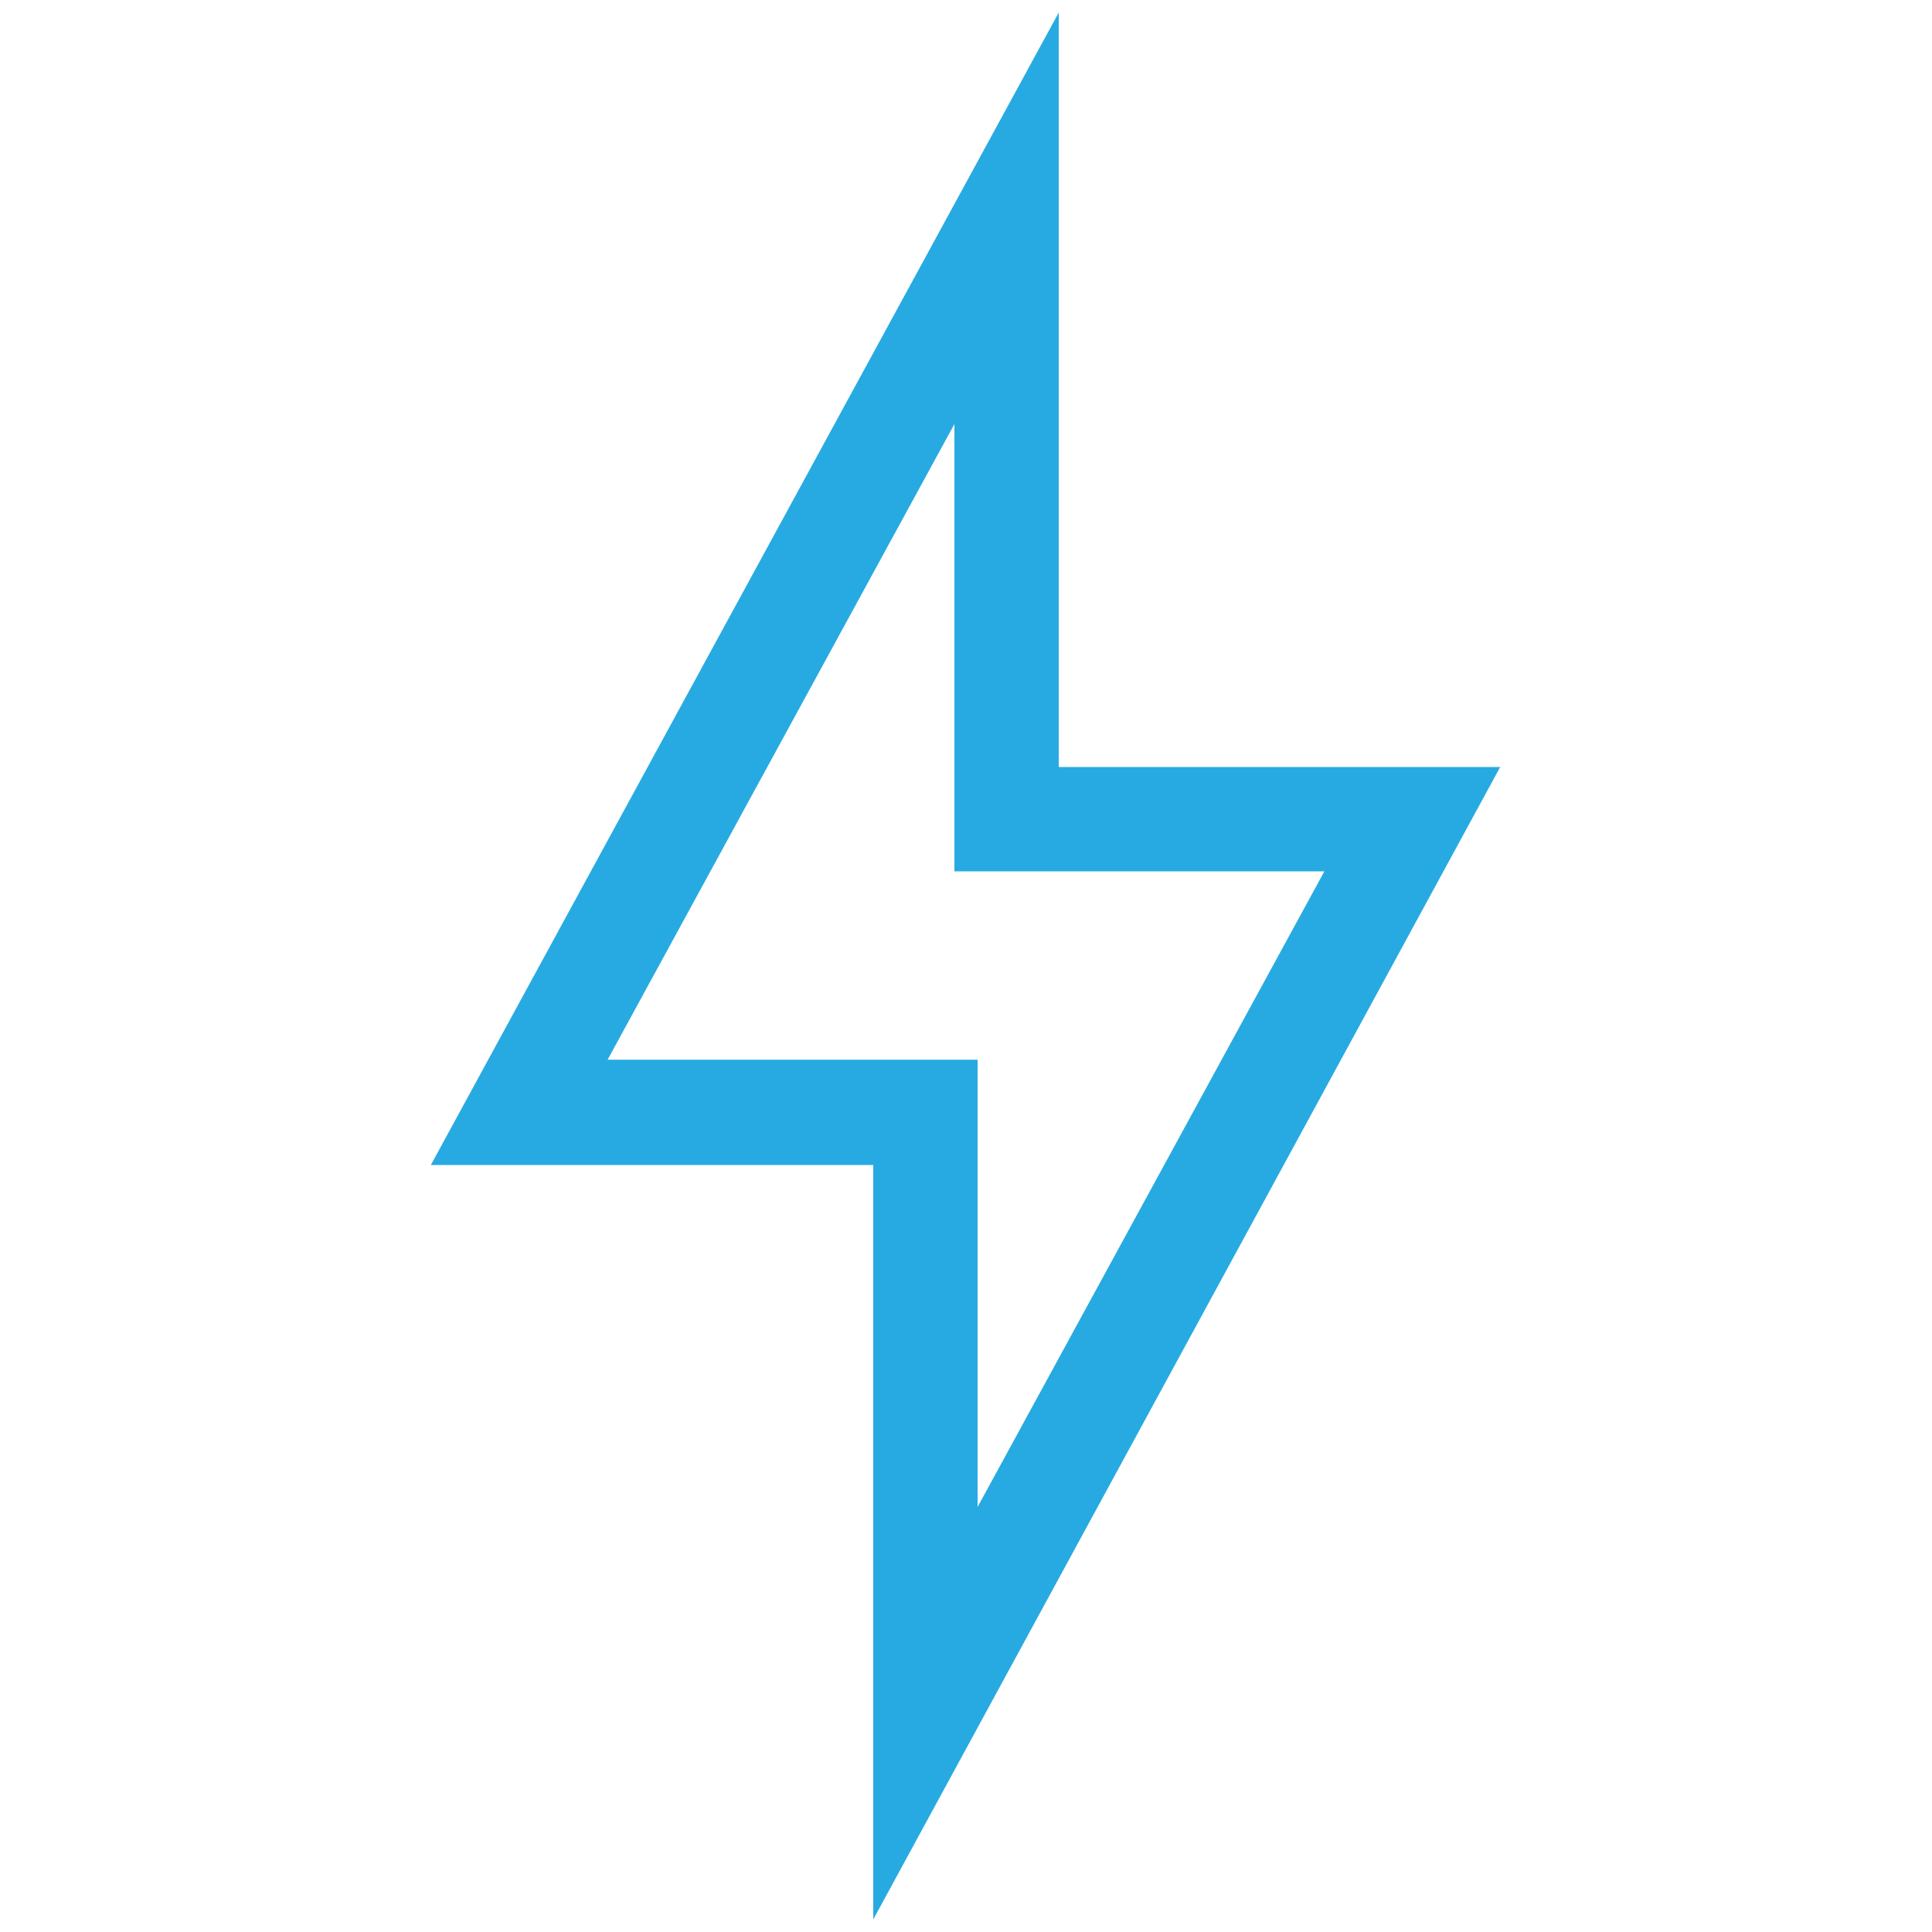
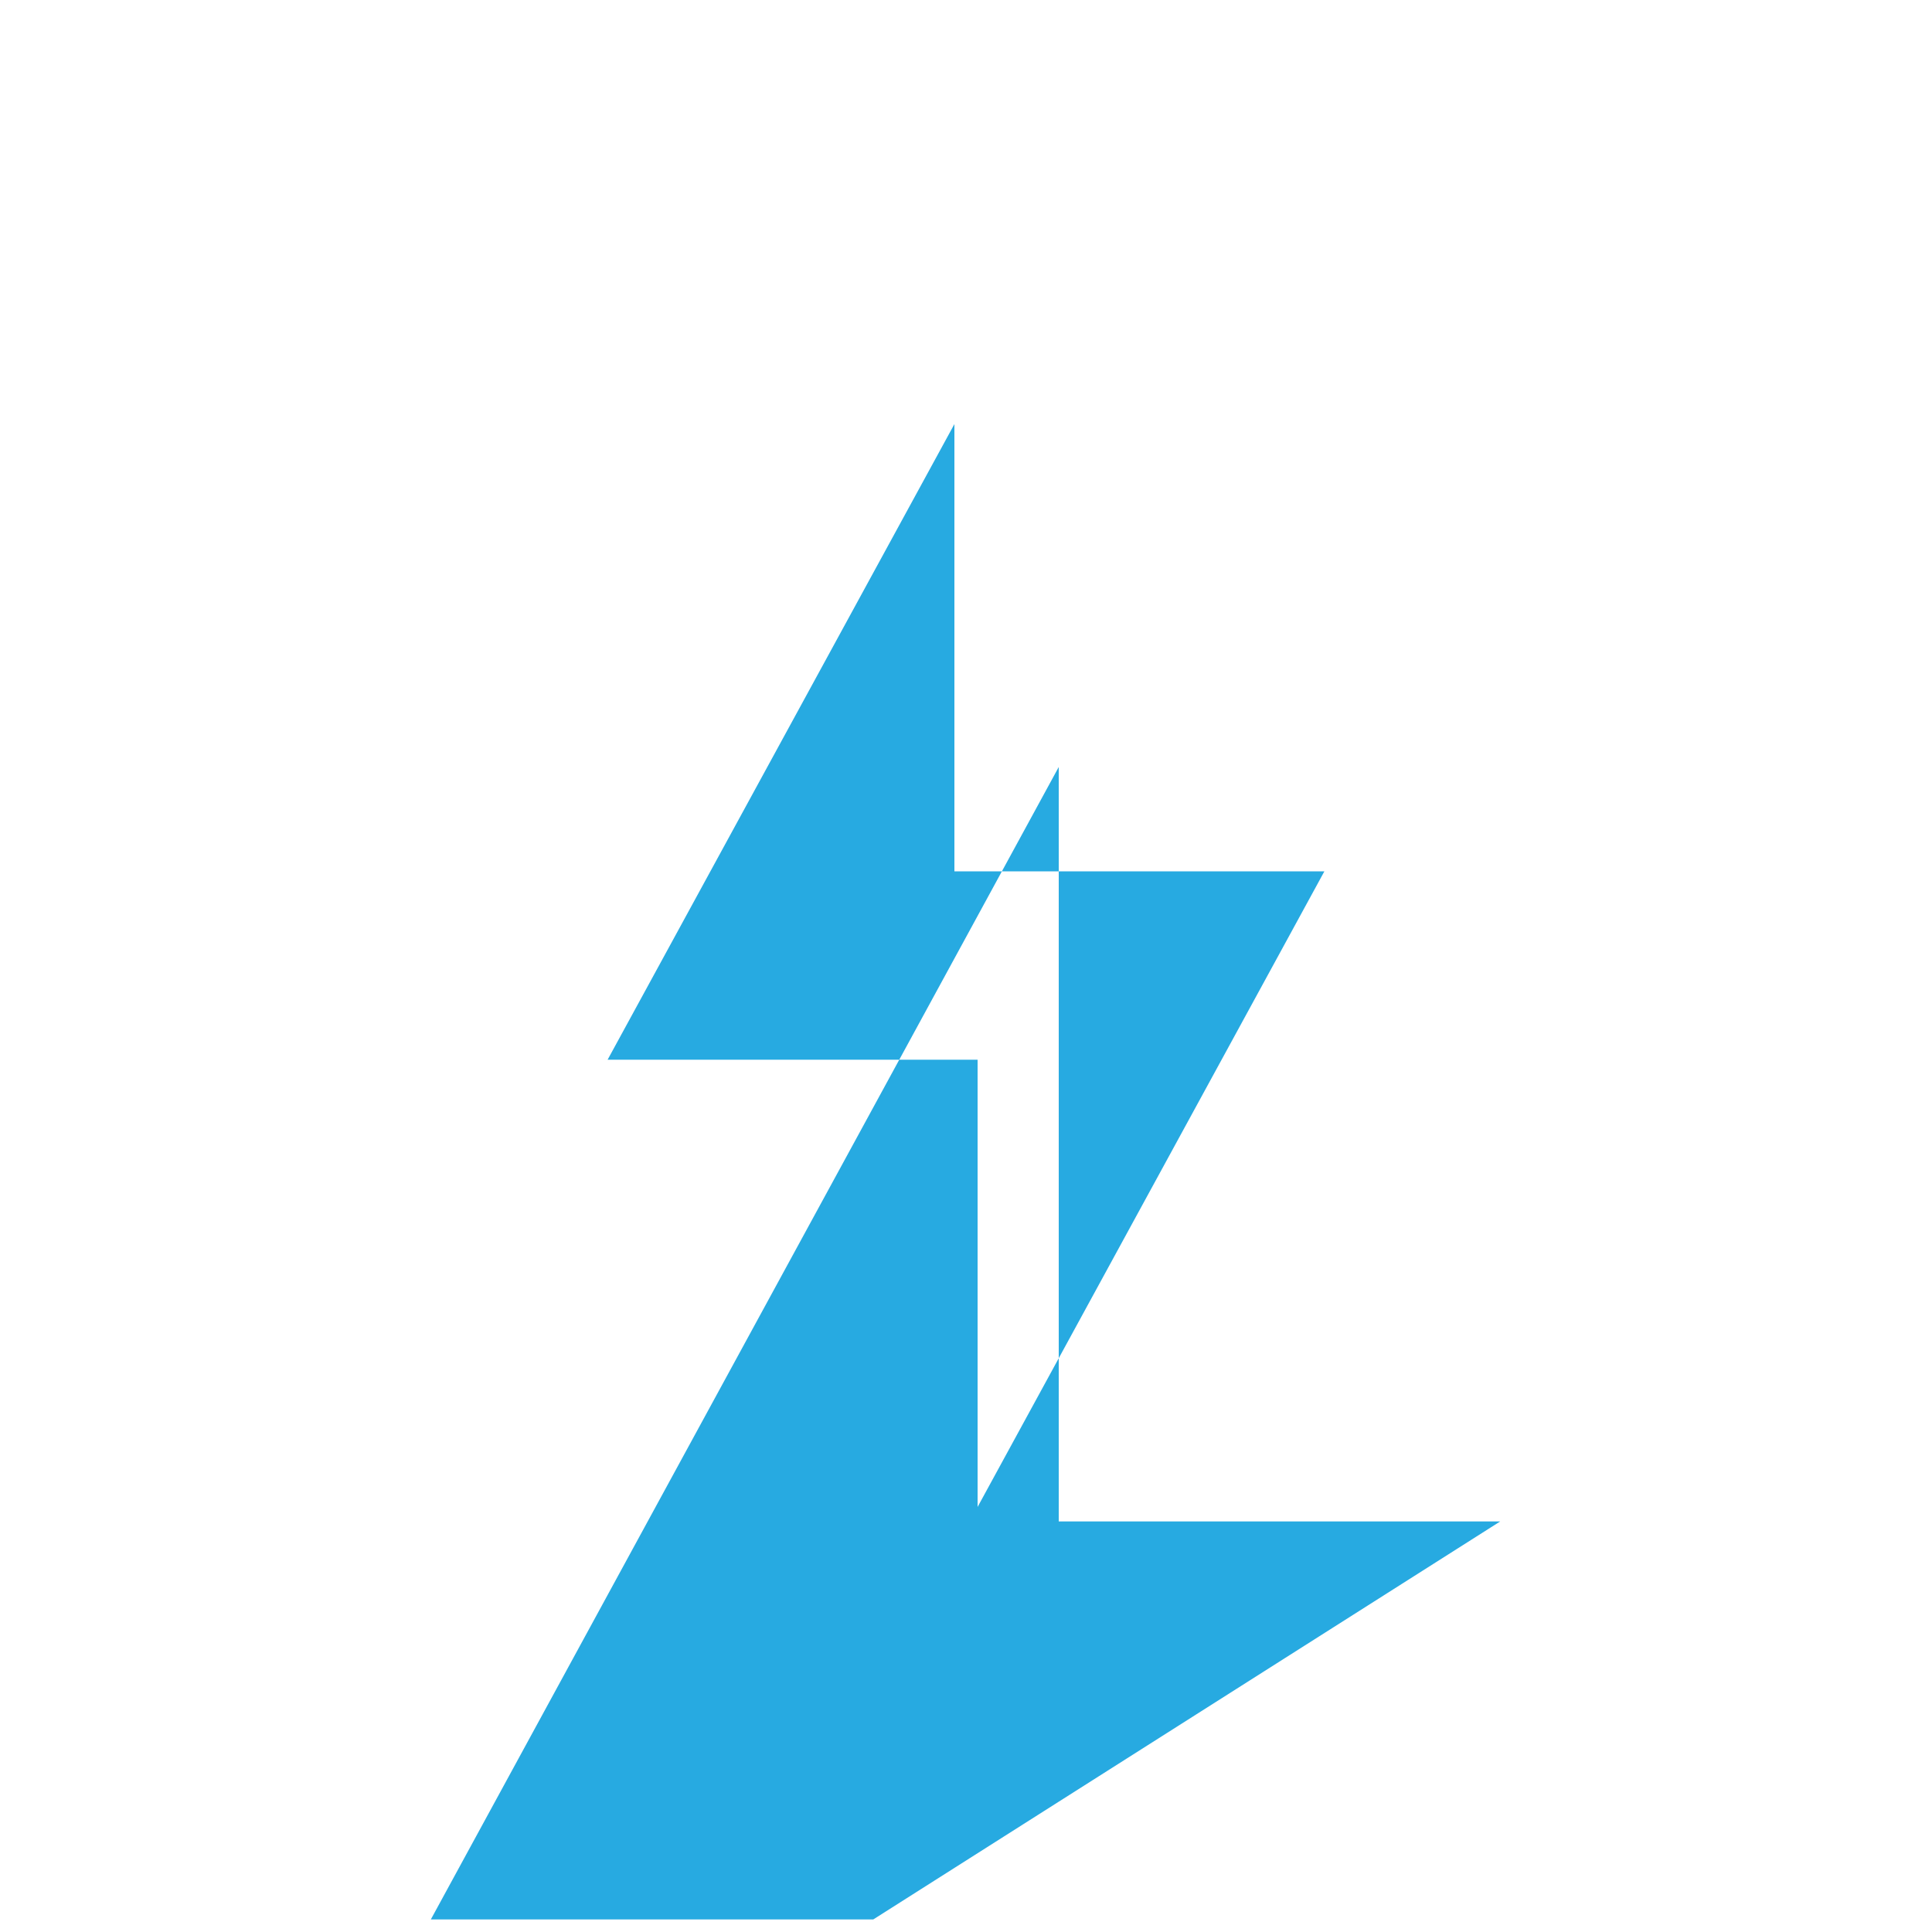
<svg xmlns="http://www.w3.org/2000/svg" id="Layer_1" x="0px" y="0px" viewBox="0 0 200 200" style="enable-background:new 0 0 200 200;" xml:space="preserve">
  <style type="text/css">	.st0{fill:#27AAE1;}</style>
  <g>
-     <path class="st0" d="M90.4,198.7v-78.1H44.6l65-119.3v78.1h45.7L90.4,198.7z M62.9,109.7h38.3v46.3l35.9-65.8H98.8V43.9L62.9,109.7  z" />
+     <path class="st0" d="M90.4,198.7H44.6l65-119.3v78.1h45.7L90.4,198.7z M62.9,109.7h38.3v46.3l35.9-65.8H98.8V43.9L62.9,109.7  z" />
  </g>
</svg>